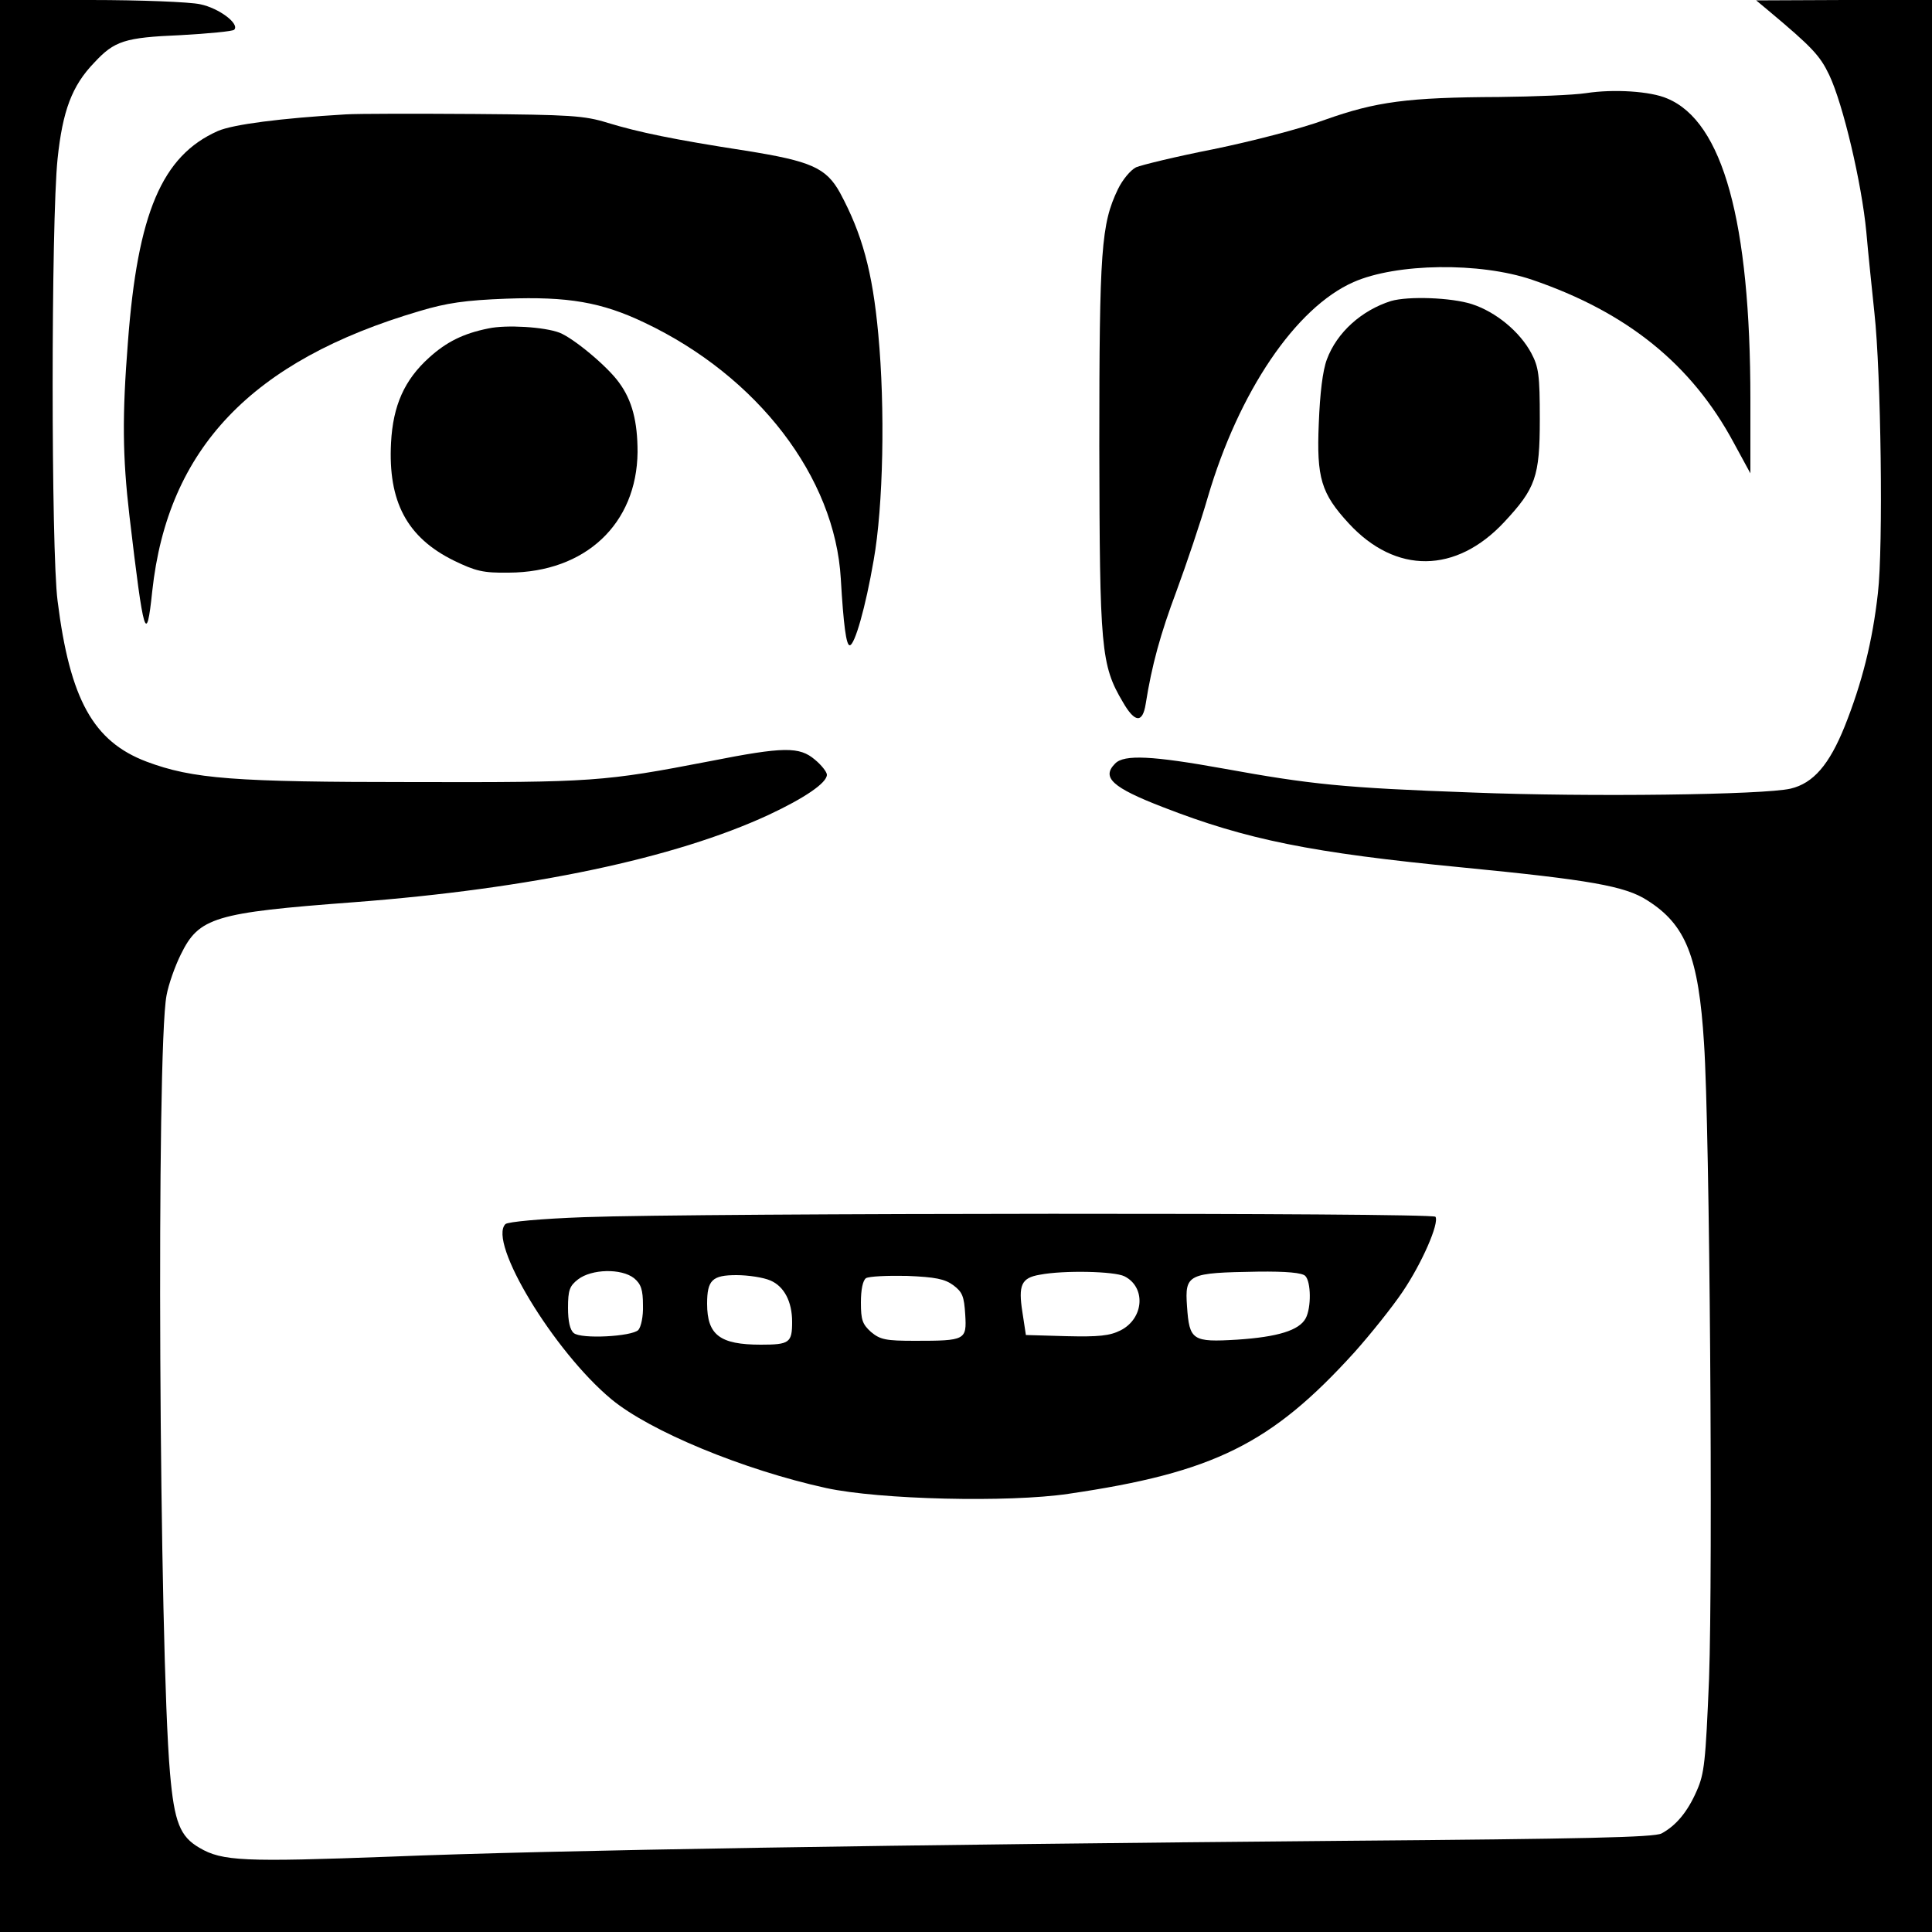
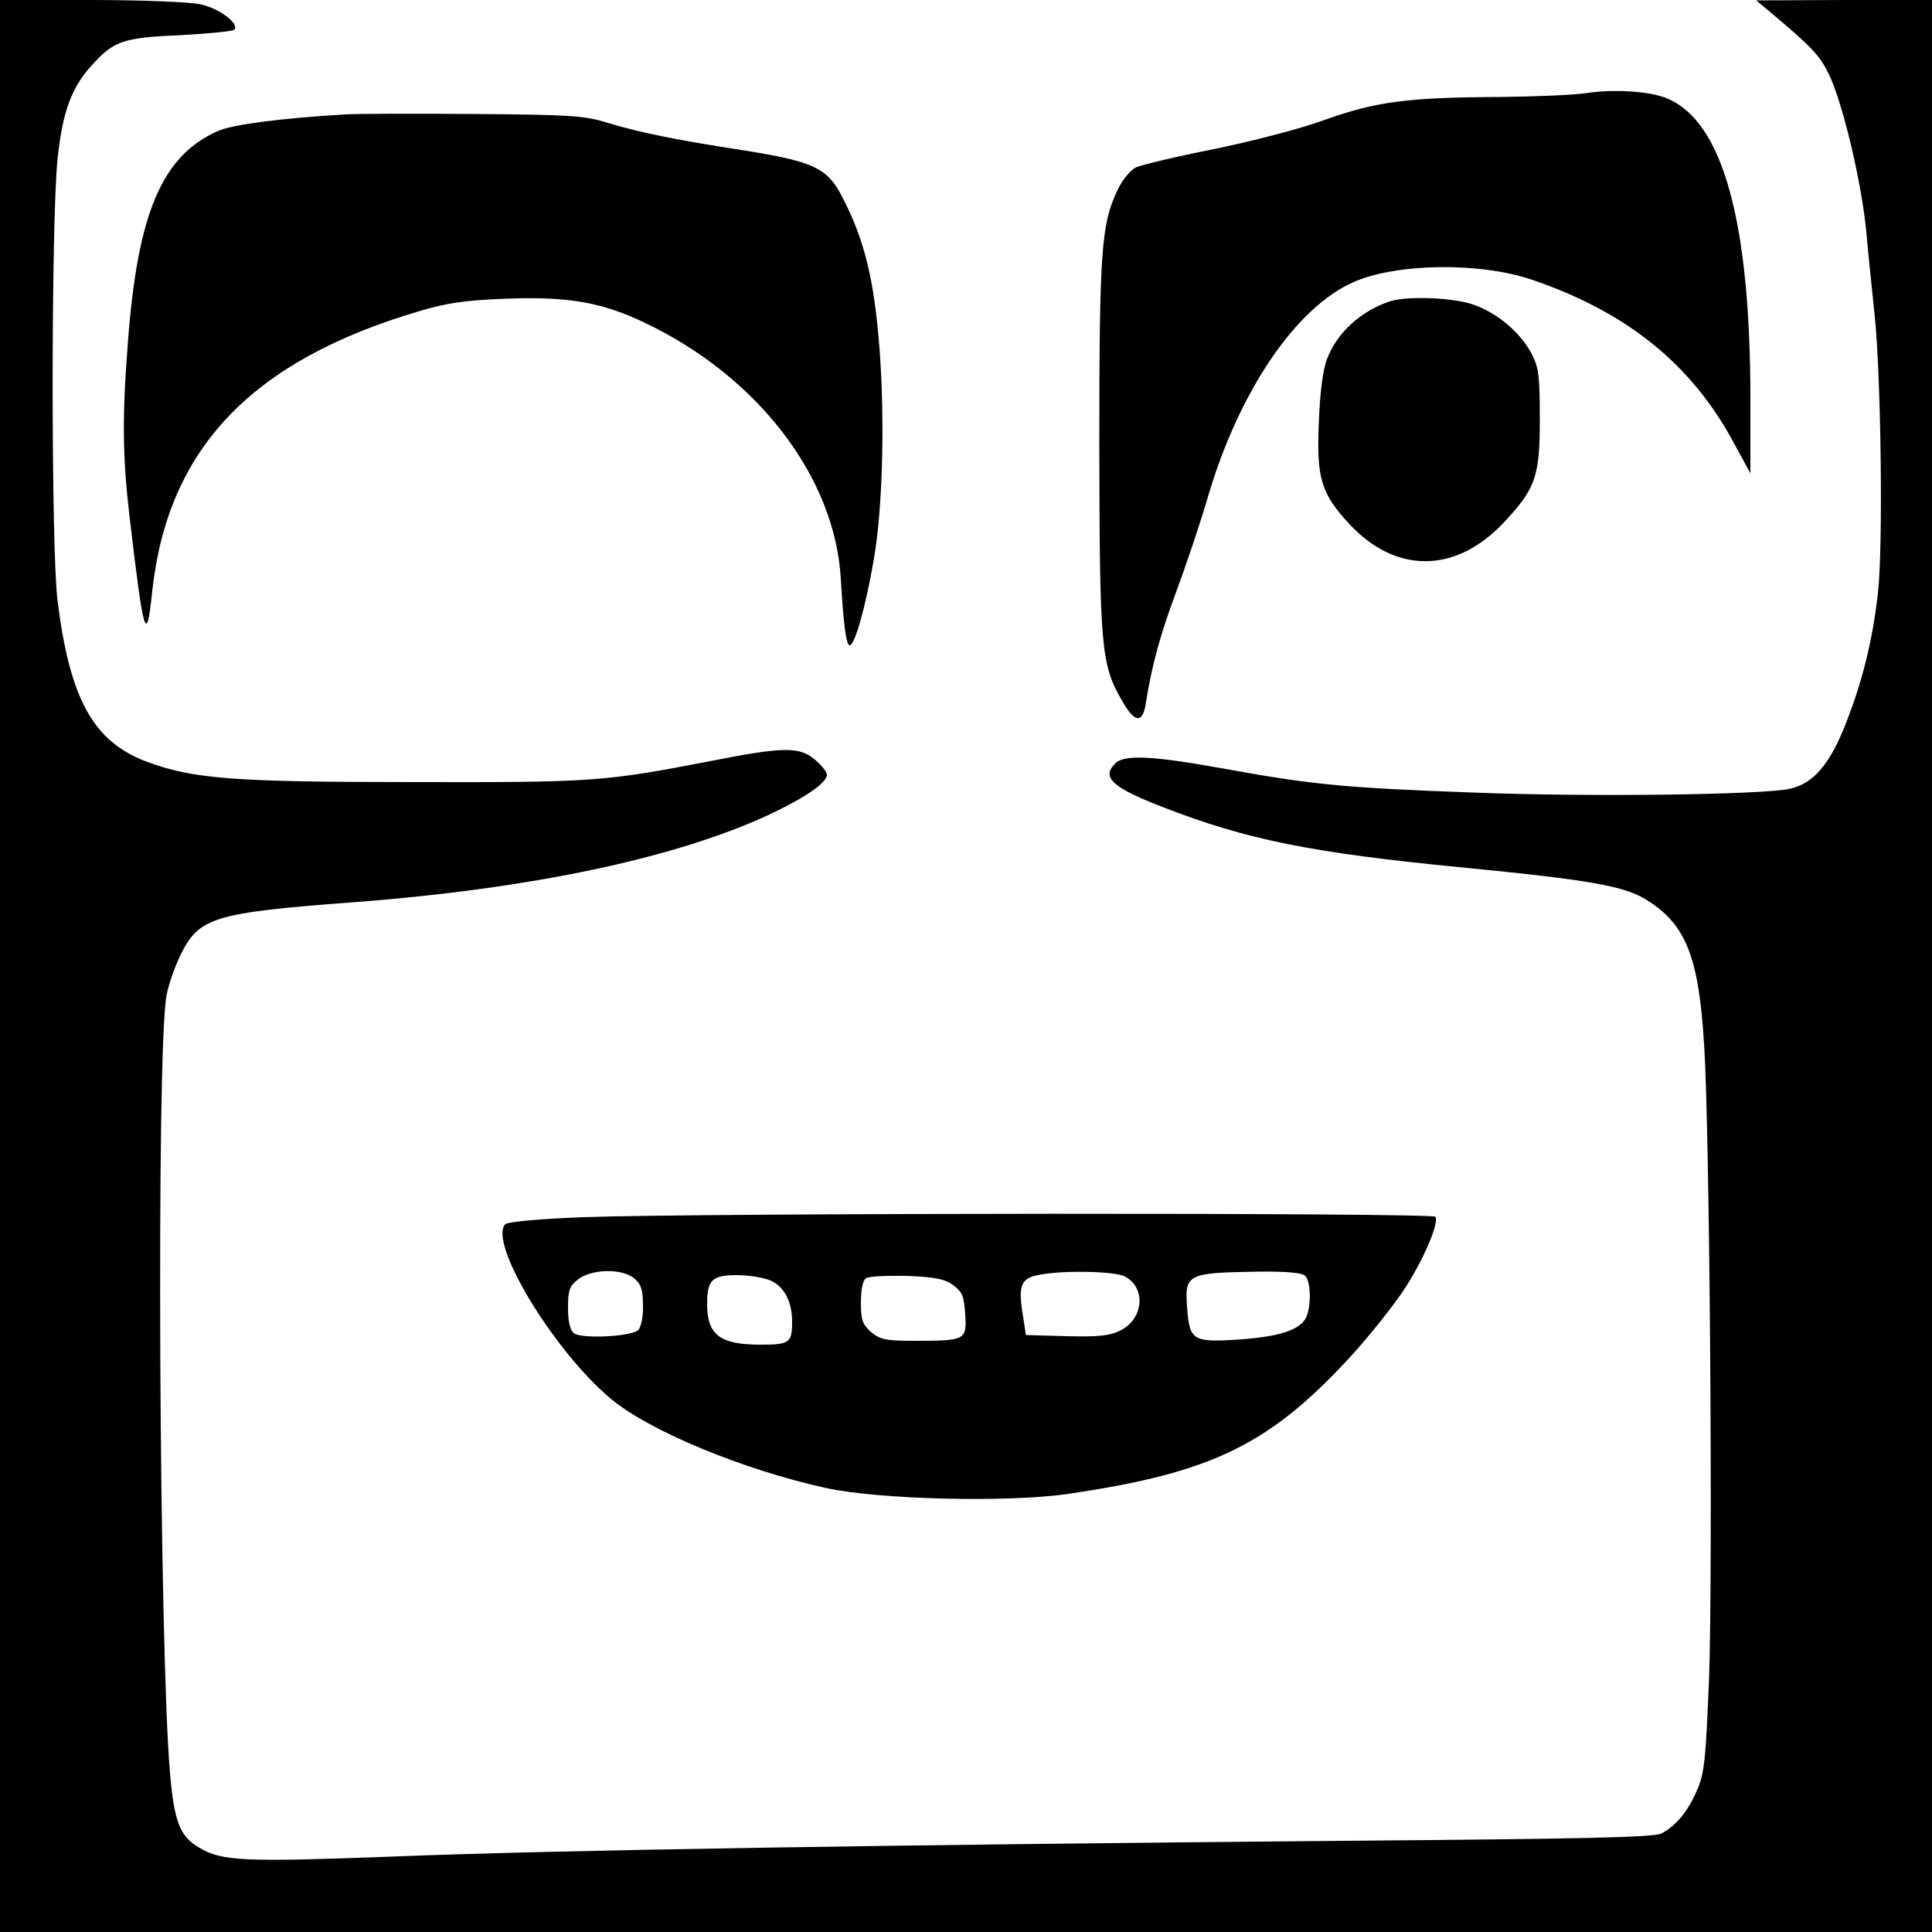
<svg xmlns="http://www.w3.org/2000/svg" version="1.0" width="500pt" height="500pt" viewBox="0 0 500 500" preserveAspectRatio="xMidYMid meet">
  <g transform="translate(0,500) scale(0.1,-0.1)" fill="#000000" stroke="none">
    <path d="M0 2500 l0 -2500 2500 0 2500 0 0 2500 0 2500 -227 0 -228 -1 30 -25 c116 -97 135 -118 159 -168 36 -76 84 -280 96 -406 5 -58 15 -152 21 -210 17 -154 23 -606 9 -725 -14 -125 -41 -232 -86 -345 -40 -99 -81 -147 -140 -161 -69 -16 -521 -22 -824 -10 -334 12 -418 21 -644 62 -183 33 -257 37 -280 13 -36 -36 -8 -62 124 -113 216 -84 383 -118 775 -156 328 -32 421 -48 478 -85 100 -63 133 -146 147 -370 15 -224 23 -1363 13 -1645 -9 -215 -12 -245 -32 -290 -24 -55 -54 -90 -91 -110 -20 -10 -197 -14 -820 -19 -1152 -10 -2053 -24 -2470 -41 -378 -14 -435 -12 -494 23 -50 29 -65 66 -76 193 -28 319 -36 1873 -9 2013 5 28 22 76 37 106 47 96 87 108 447 135 460 35 832 114 1074 226 94 44 151 83 151 104 0 7 -14 25 -31 39 -40 34 -80 34 -272 -4 -275 -53 -302 -55 -767 -54 -464 0 -571 8 -691 53 -137 52 -198 160 -230 416 -17 130 -17 981 0 1144 13 124 37 189 95 249 52 56 78 65 223 71 72 4 135 10 139 14 15 15 -39 56 -88 66 -27 6 -155 11 -283 11 l-235 0 0 -2500z" />
    <path d="M4105 4759 c-33 -5 -134 -9 -225 -10 -237 -1 -319 -12 -451 -59 -62 -23 -191 -56 -288 -76 -97 -19 -187 -41 -201 -47 -14 -7 -35 -32 -47 -57 -43 -90 -48 -155 -48 -665 1 -524 4 -566 61 -662 31 -54 51 -55 59 -5 16 101 38 181 80 293 25 68 62 177 81 243 80 272 227 490 377 556 111 49 327 52 462 6 246 -84 413 -219 522 -422 l43 -79 0 191 c0 460 -71 719 -215 779 -43 19 -139 25 -210 14z" />
    <path d="M895 4704 c-169 -10 -292 -26 -331 -43 -145 -64 -208 -213 -233 -547 -15 -190 -14 -295 4 -449 37 -314 44 -338 59 -195 40 369 257 597 692 725 70 21 118 28 224 32 160 6 247 -9 358 -62 293 -139 493 -400 508 -663 7 -120 14 -172 23 -172 13 0 41 98 62 220 25 140 30 394 12 585 -15 163 -42 260 -99 366 -36 65 -75 82 -244 109 -188 29 -278 48 -357 72 -61 19 -97 21 -343 23 -151 1 -302 1 -335 -1z" />
    <path d="M3600 4221 c-76 -24 -140 -81 -166 -151 -11 -29 -18 -88 -21 -166 -6 -141 6 -181 78 -259 121 -131 277 -130 402 4 81 87 92 117 92 266 0 115 -3 135 -22 171 -30 56 -92 107 -154 127 -53 17 -164 21 -209 8z" />
-     <path d="M1264 4150 c-65 -13 -109 -35 -154 -76 -63 -57 -93 -123 -98 -220 -8 -152 41 -245 163 -305 56 -27 75 -32 142 -31 198 1 331 126 333 312 0 79 -14 134 -48 180 -30 42 -118 115 -154 129 -39 15 -138 21 -184 11z" />
    <path d="M1512 1850 c-112 -4 -198 -12 -204 -18 -46 -46 125 -329 274 -453 100 -83 342 -183 556 -230 138 -30 472 -38 627 -15 376 55 525 129 740 366 42 47 98 117 125 157 50 74 95 177 85 194 -7 11 -1907 10 -2203 -1z m129 -158 c18 -15 23 -30 23 -70 1 -29 -5 -56 -12 -64 -17 -17 -148 -24 -167 -8 -10 8 -15 31 -15 65 0 46 4 57 26 74 35 27 112 29 145 3z m1269 5 c56 -28 51 -109 -10 -140 -28 -14 -56 -17 -140 -15 l-105 3 -9 59 c-11 70 -3 89 45 97 62 12 193 9 219 -4z m468 1 c15 -15 16 -82 1 -110 -17 -31 -72 -48 -177 -55 -116 -7 -124 -2 -130 86 -6 84 2 87 183 90 75 1 115 -3 123 -11z m-1384 -12 c35 -15 56 -54 56 -107 0 -54 -7 -59 -81 -59 -106 0 -139 25 -139 106 0 61 13 74 76 74 30 0 70 -6 88 -14z m473 -12 c24 -18 28 -29 31 -76 4 -66 1 -68 -130 -68 -76 0 -90 3 -114 23 -22 20 -26 31 -26 76 0 34 5 57 13 63 8 5 56 7 106 6 74 -3 98 -8 120 -24z" />
  </g>
</svg>